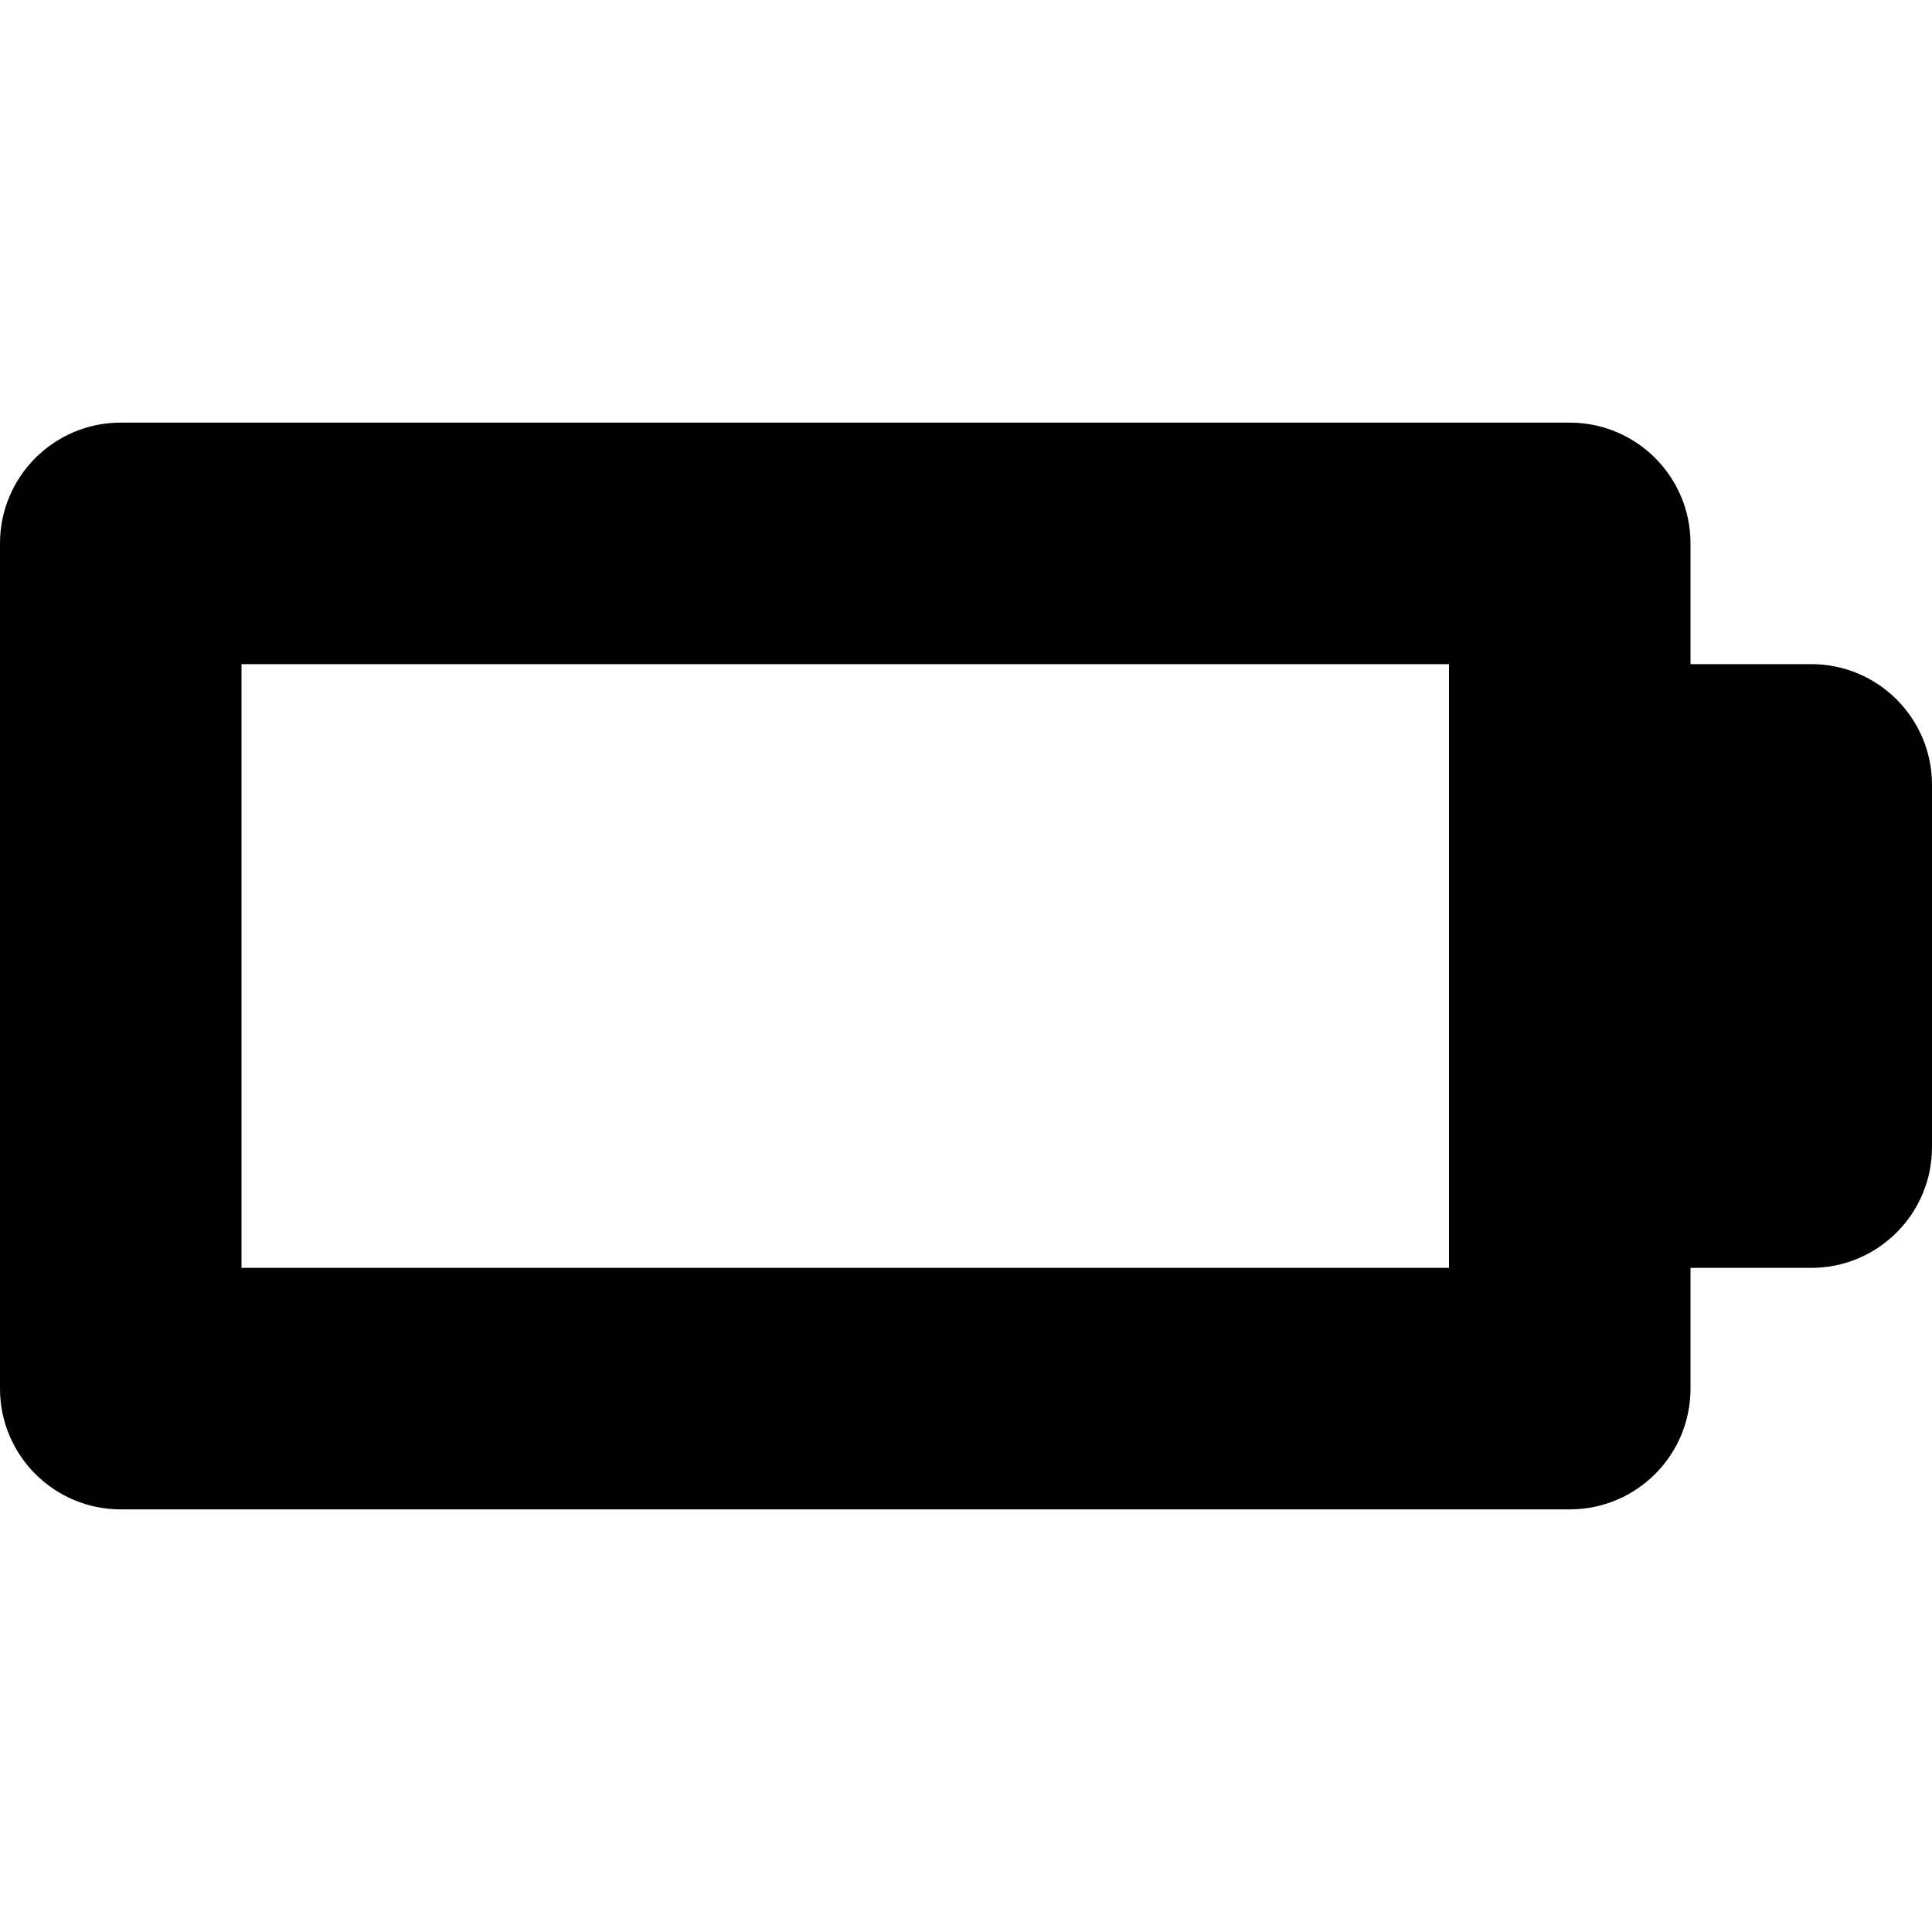
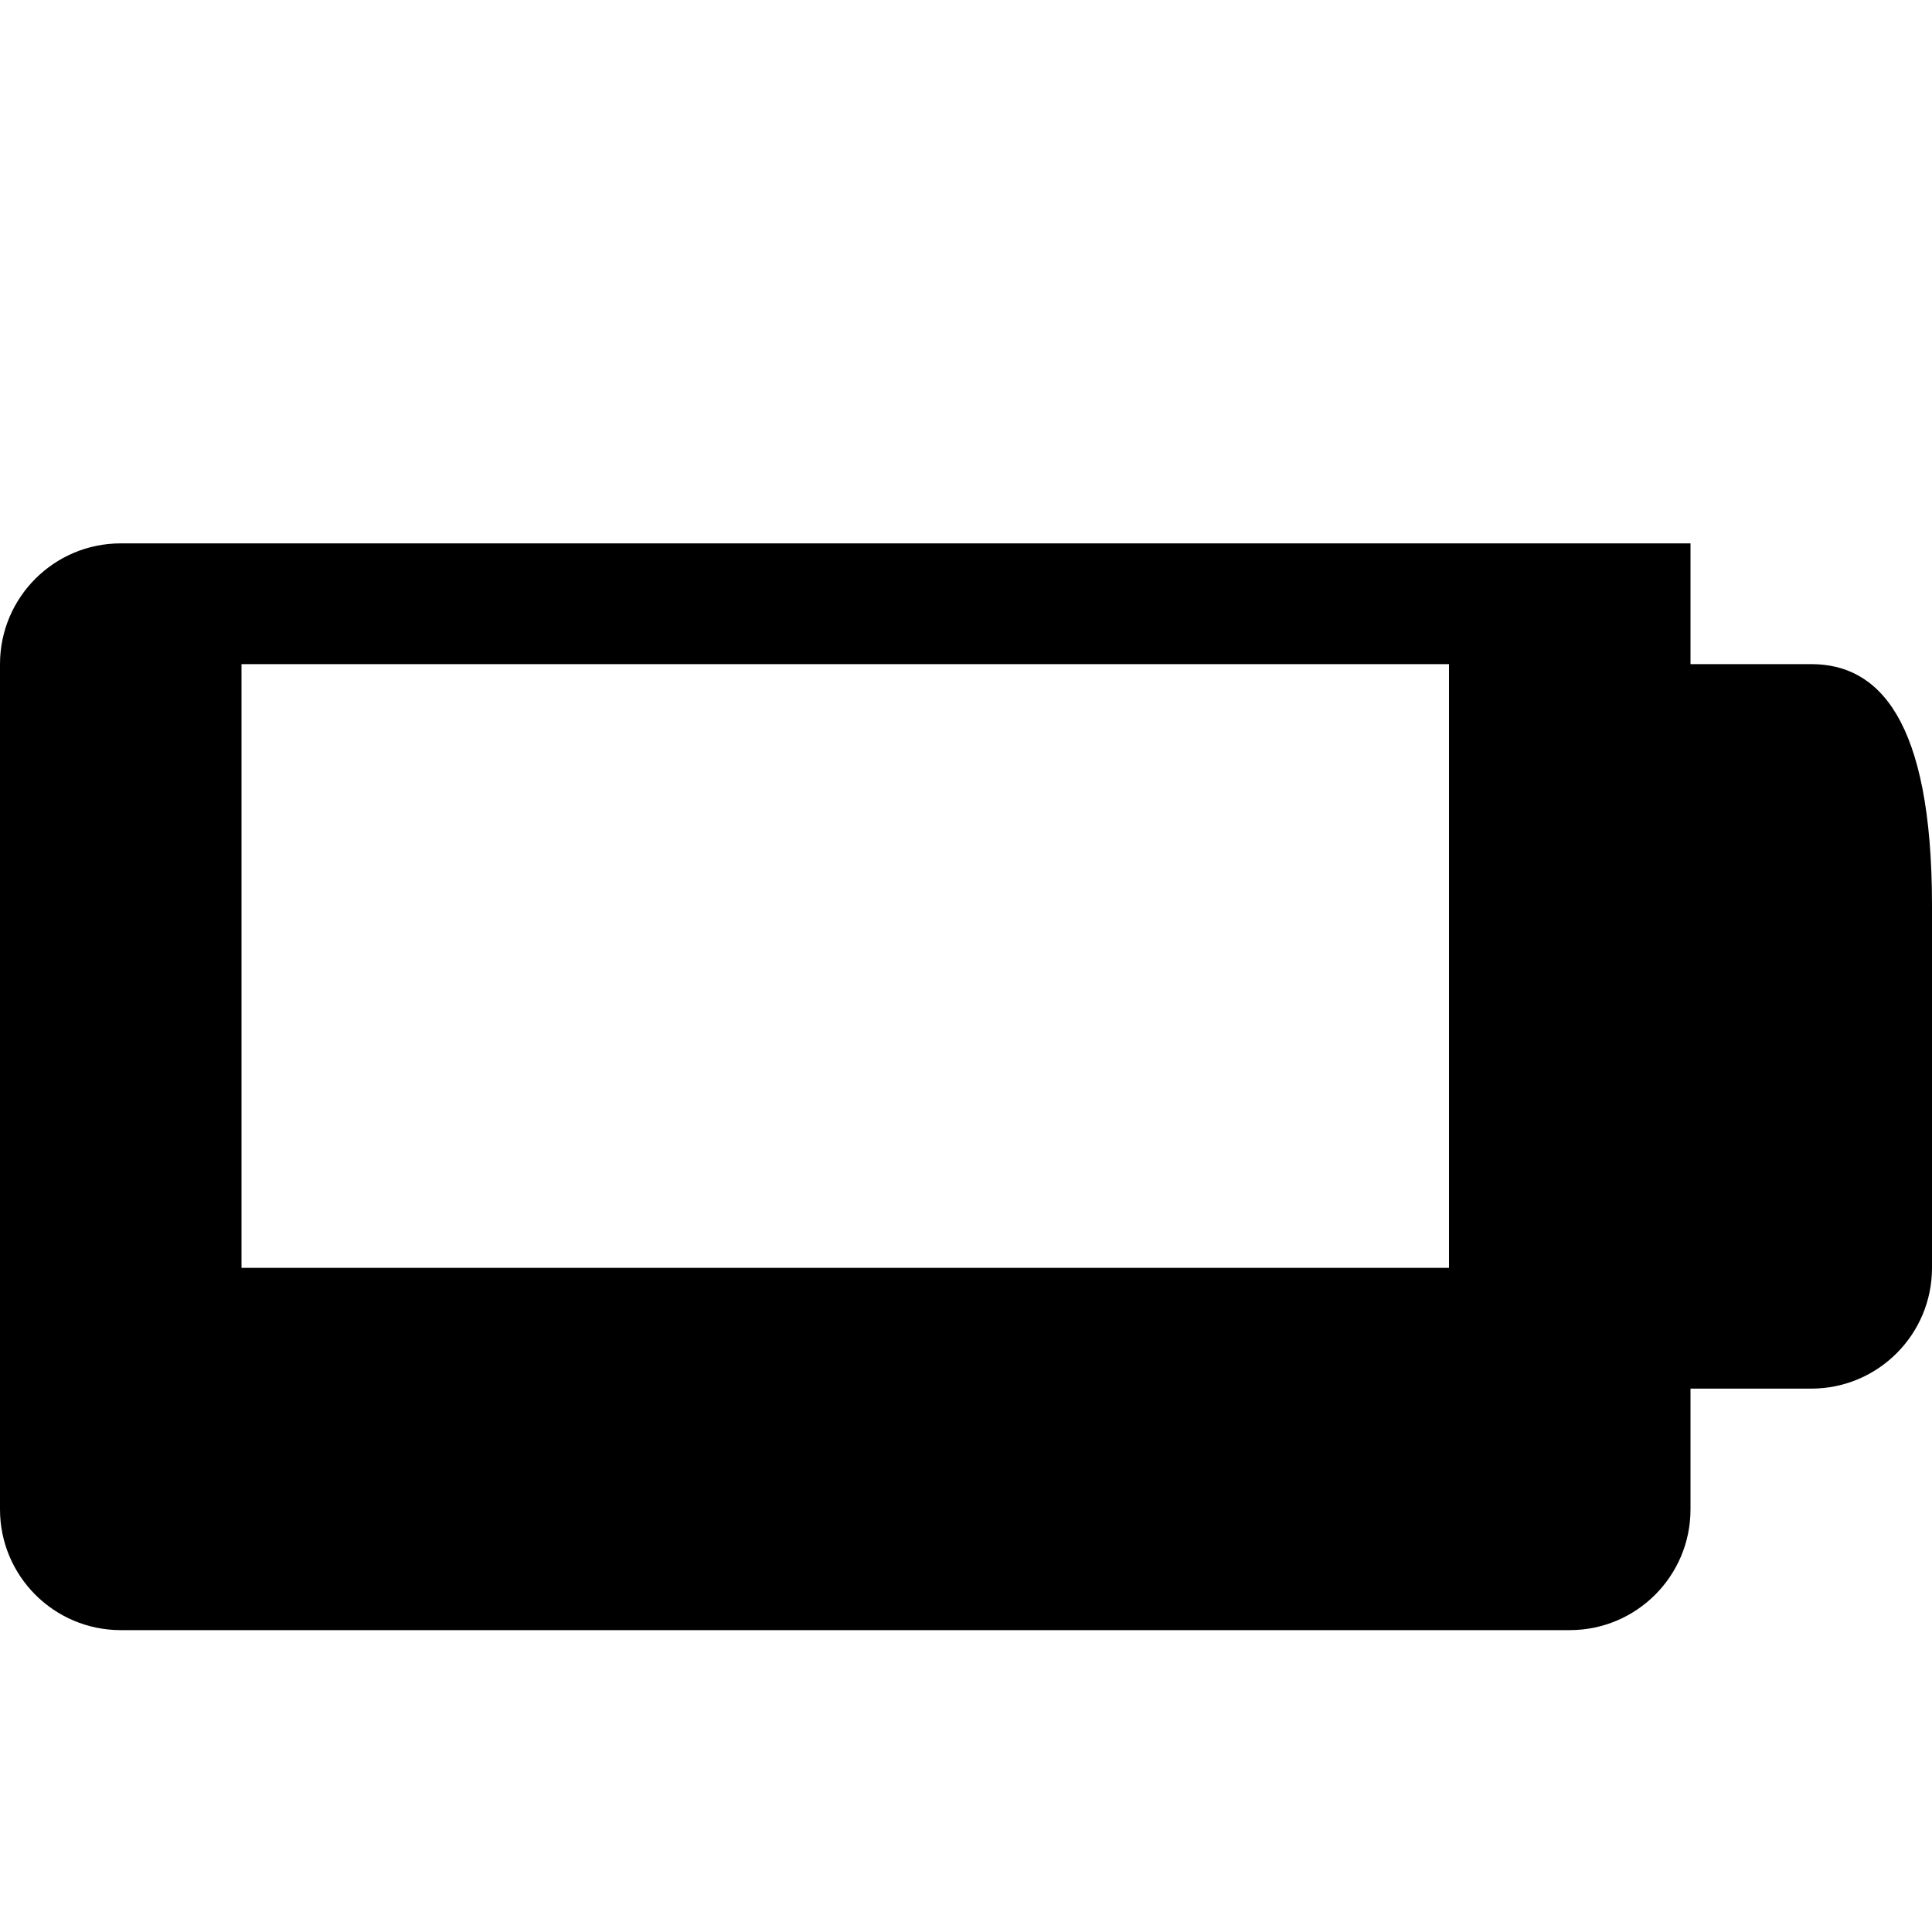
<svg xmlns="http://www.w3.org/2000/svg" fill="#000000" height="800px" width="800px" version="1.1" id="Capa_1" viewBox="0 0 512 512" xml:space="preserve">
-   <path d="M480,176h-32v-32c0-17.672-14.326-32-32-32H32c-17.674,0-32,14.328-32,32v224c0,17.672,14.326,32,32,32h384  c17.674,0,32-14.328,32-32v-32h32c17.674,0,32-14.328,32-32v-96C512,190.328,497.674,176,480,176z M384,336H64V176h320V336z" />
+   <path d="M480,176h-32v-32H32c-17.674,0-32,14.328-32,32v224c0,17.672,14.326,32,32,32h384  c17.674,0,32-14.328,32-32v-32h32c17.674,0,32-14.328,32-32v-96C512,190.328,497.674,176,480,176z M384,336H64V176h320V336z" />
</svg>